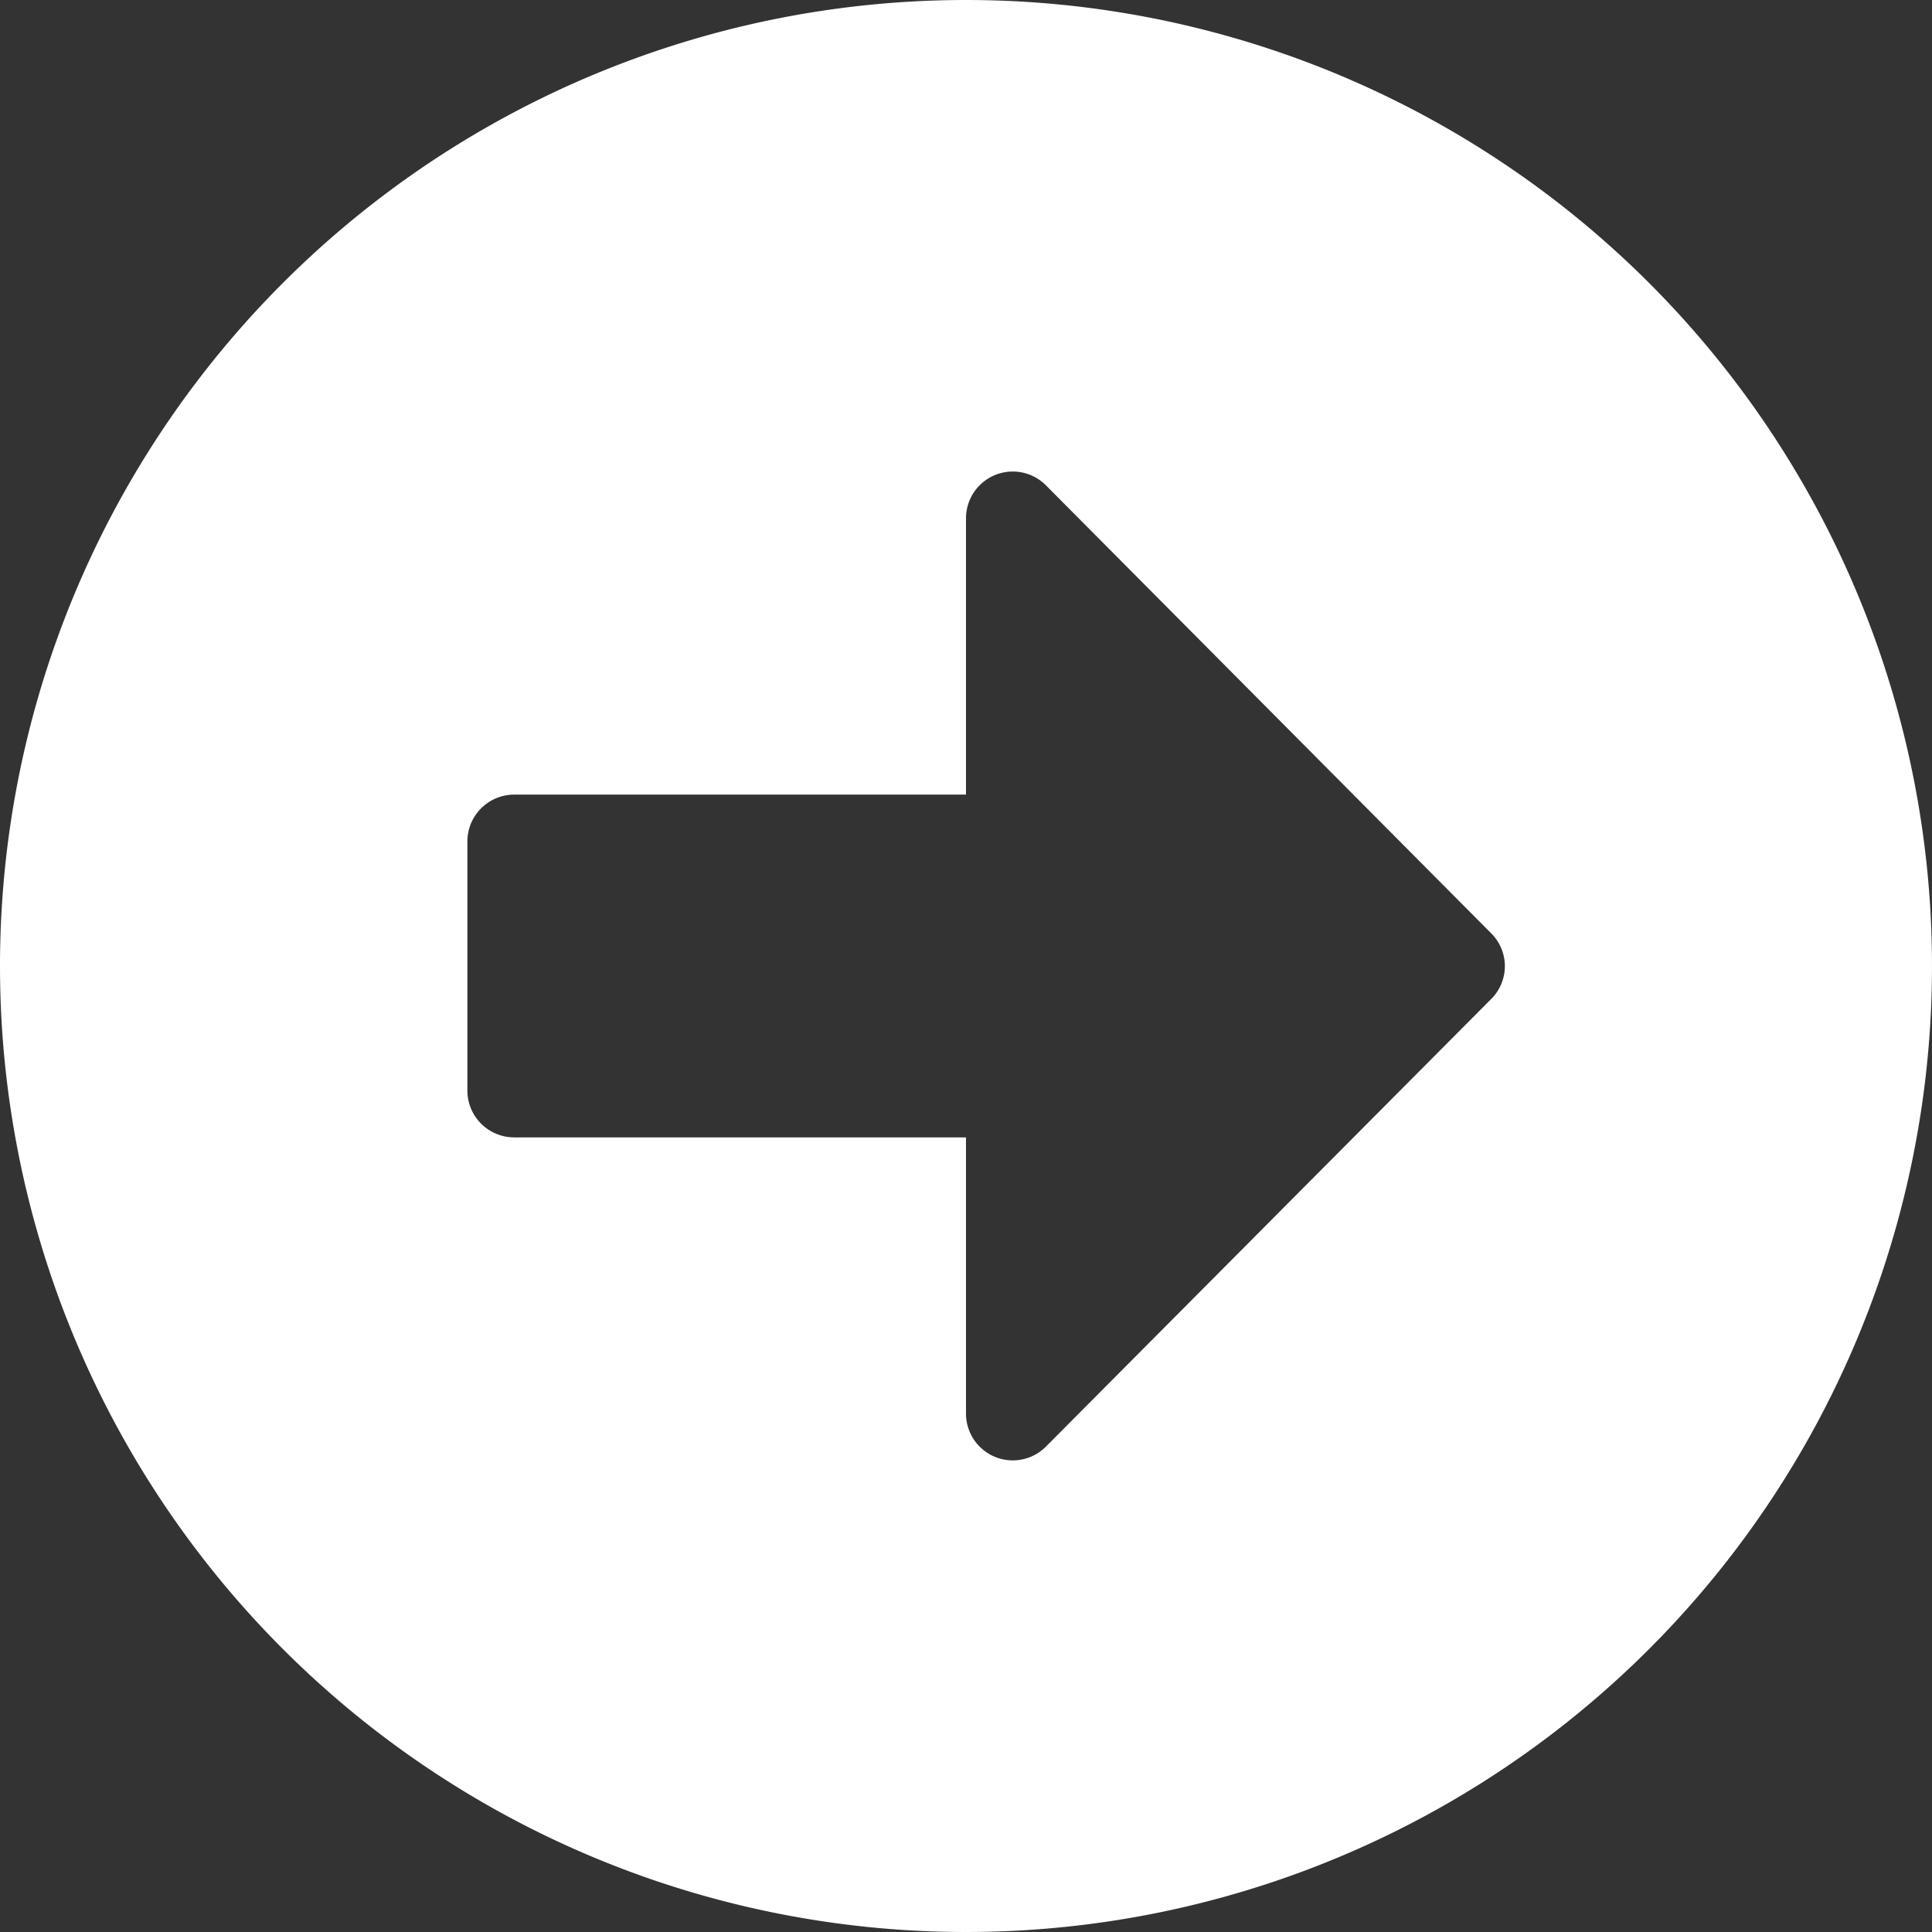
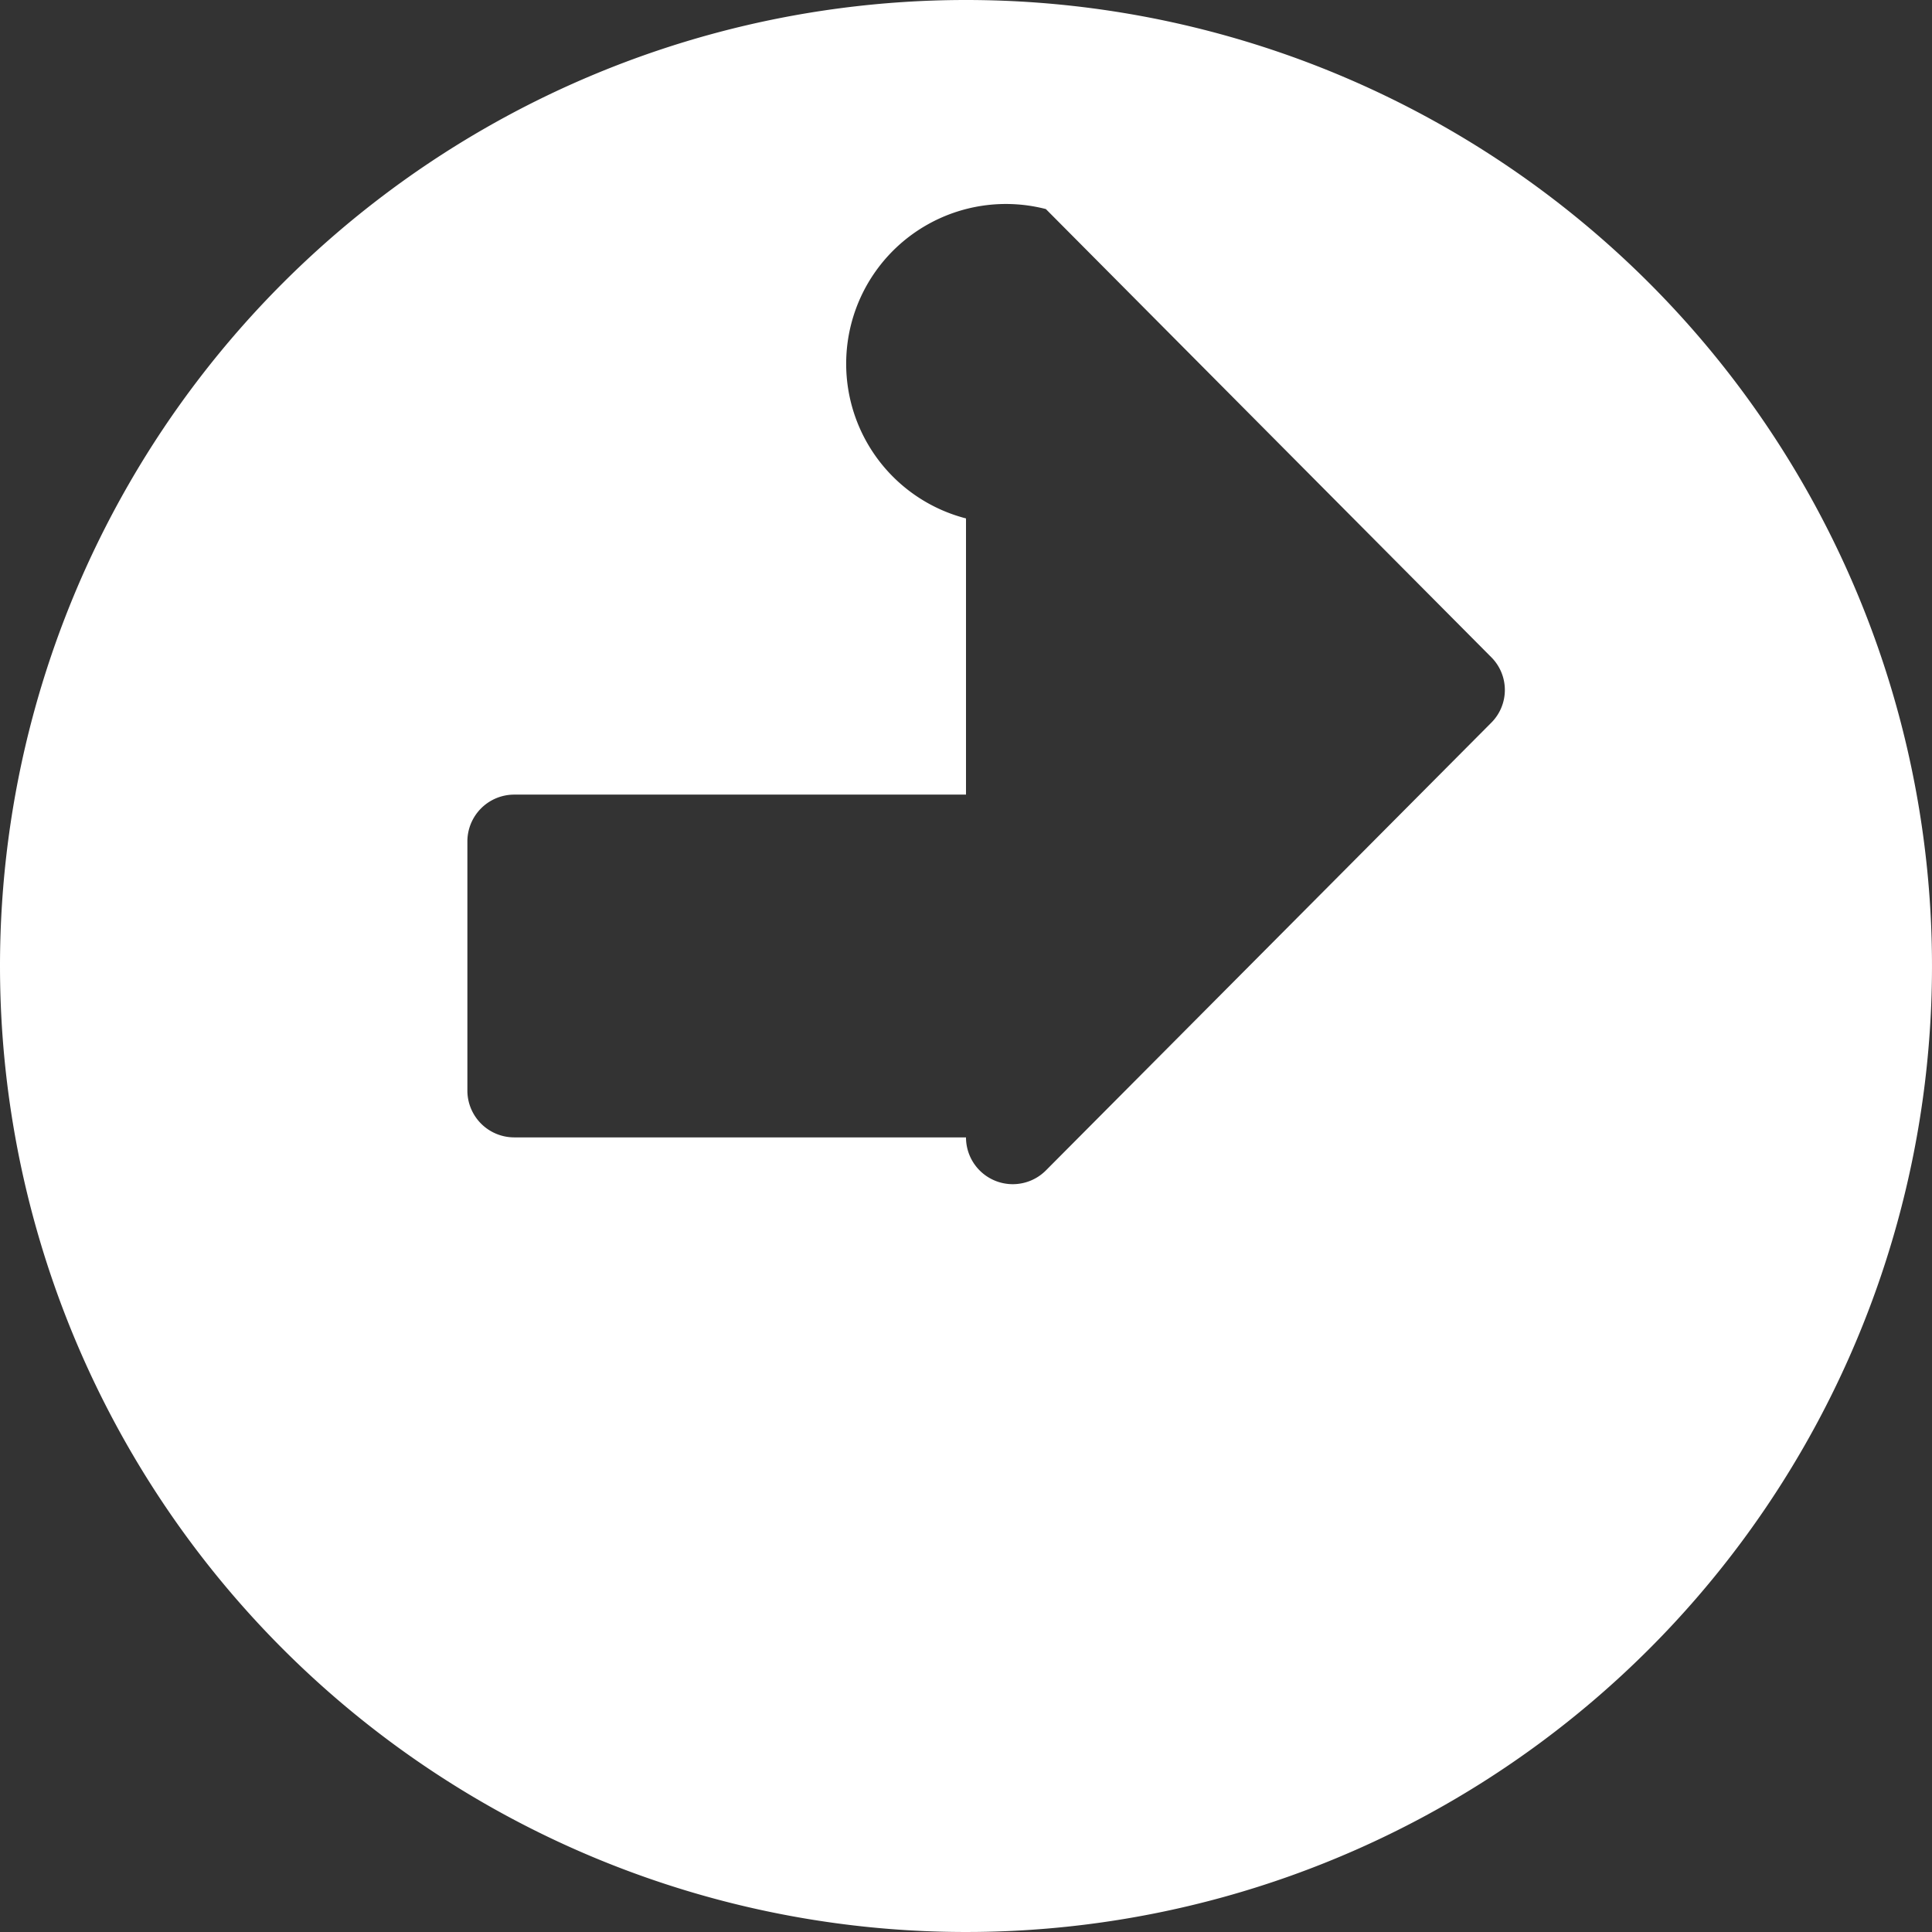
<svg xmlns="http://www.w3.org/2000/svg" viewBox="0 0 24 24">
  <rect x="0" y="0" width="24" height="24" fill="#333333" stroke="none" />
  <defs>
    <style>
      .cls-1 {
        fill: #fff;
      }
    </style>
  </defs>
-   <path id="arrow-alt-circle-right-solid" class="cls-1" d="M20,8A12,12,0,1,1,8,20,12,12,0,0,1,20,8ZM14.387,22.129H20V25.56a.581.581,0,0,0,.992.411l5.531-5.56a.575.575,0,0,0,0-.818l-5.531-5.565A.581.581,0,0,0,20,14.44v3.431H14.387a.582.582,0,0,0-.581.581v3.1A.582.582,0,0,0,14.387,22.129Z" transform="translate(-8 -8)" />
+   <path id="arrow-alt-circle-right-solid" class="cls-1" d="M20,8A12,12,0,1,1,8,20,12,12,0,0,1,20,8ZM14.387,22.129H20a.581.581,0,0,0,.992.411l5.531-5.56a.575.575,0,0,0,0-.818l-5.531-5.565A.581.581,0,0,0,20,14.44v3.431H14.387a.582.582,0,0,0-.581.581v3.1A.582.582,0,0,0,14.387,22.129Z" transform="translate(-8 -8)" />
</svg>